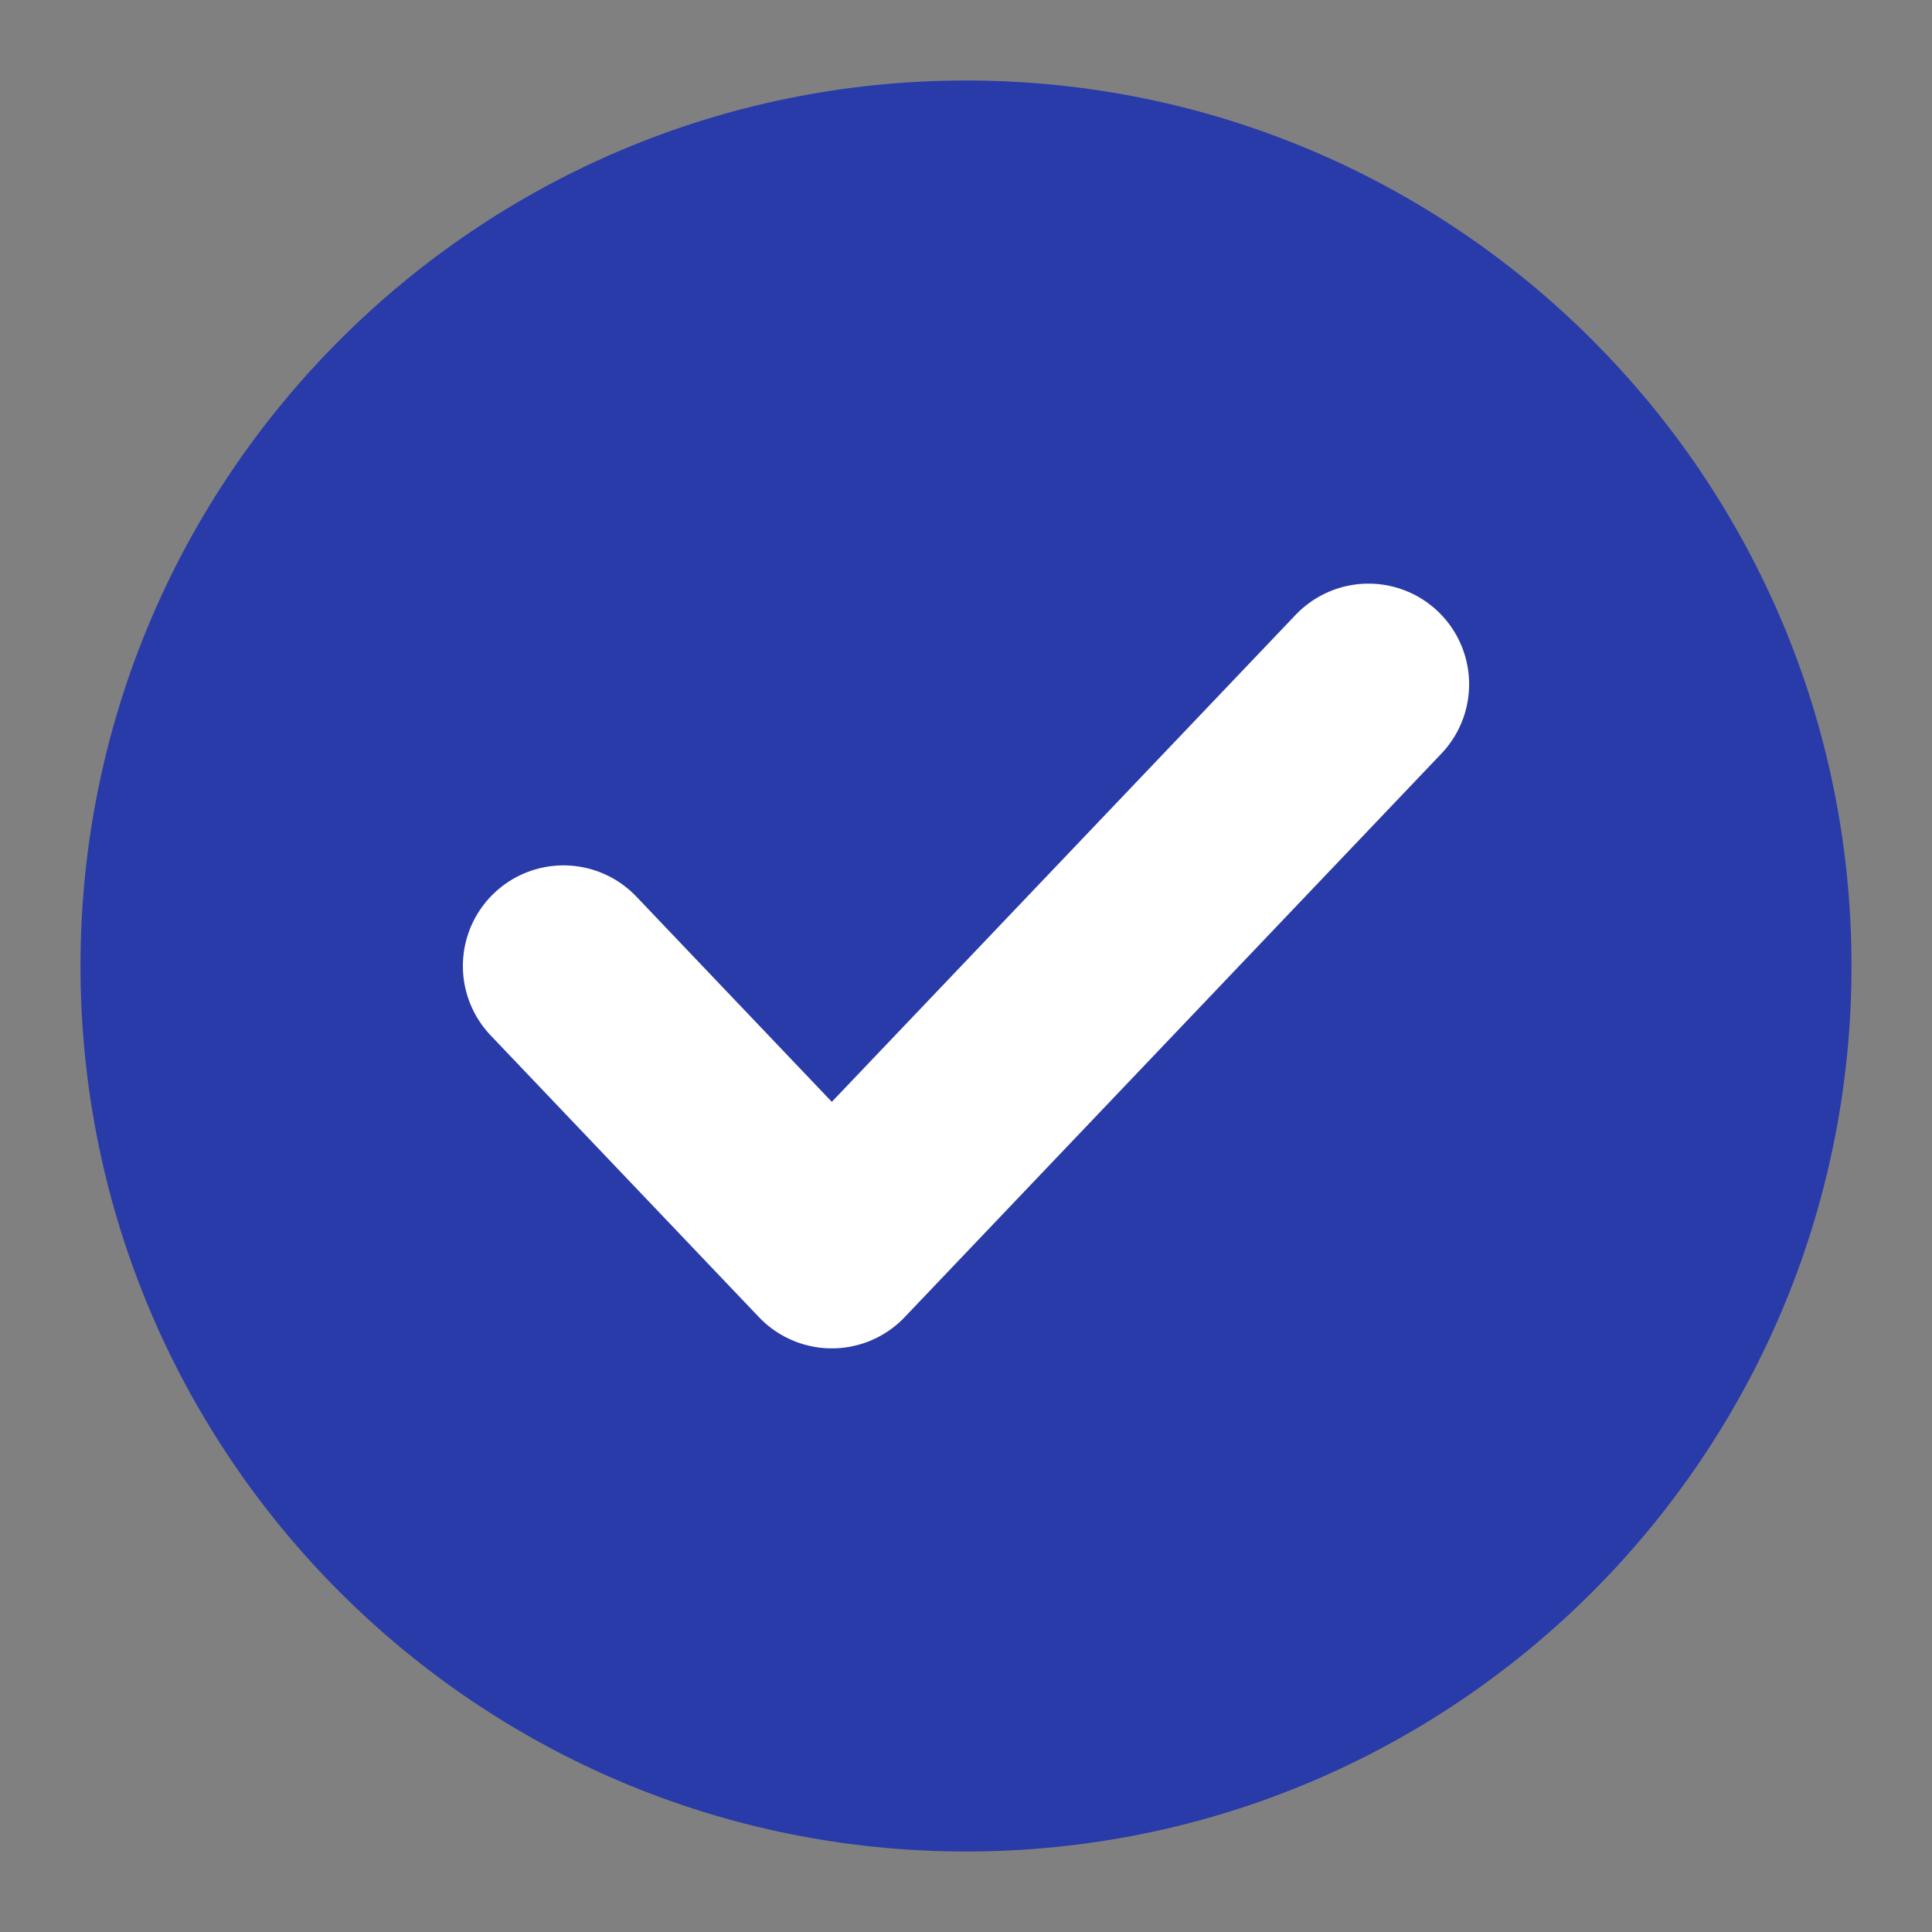
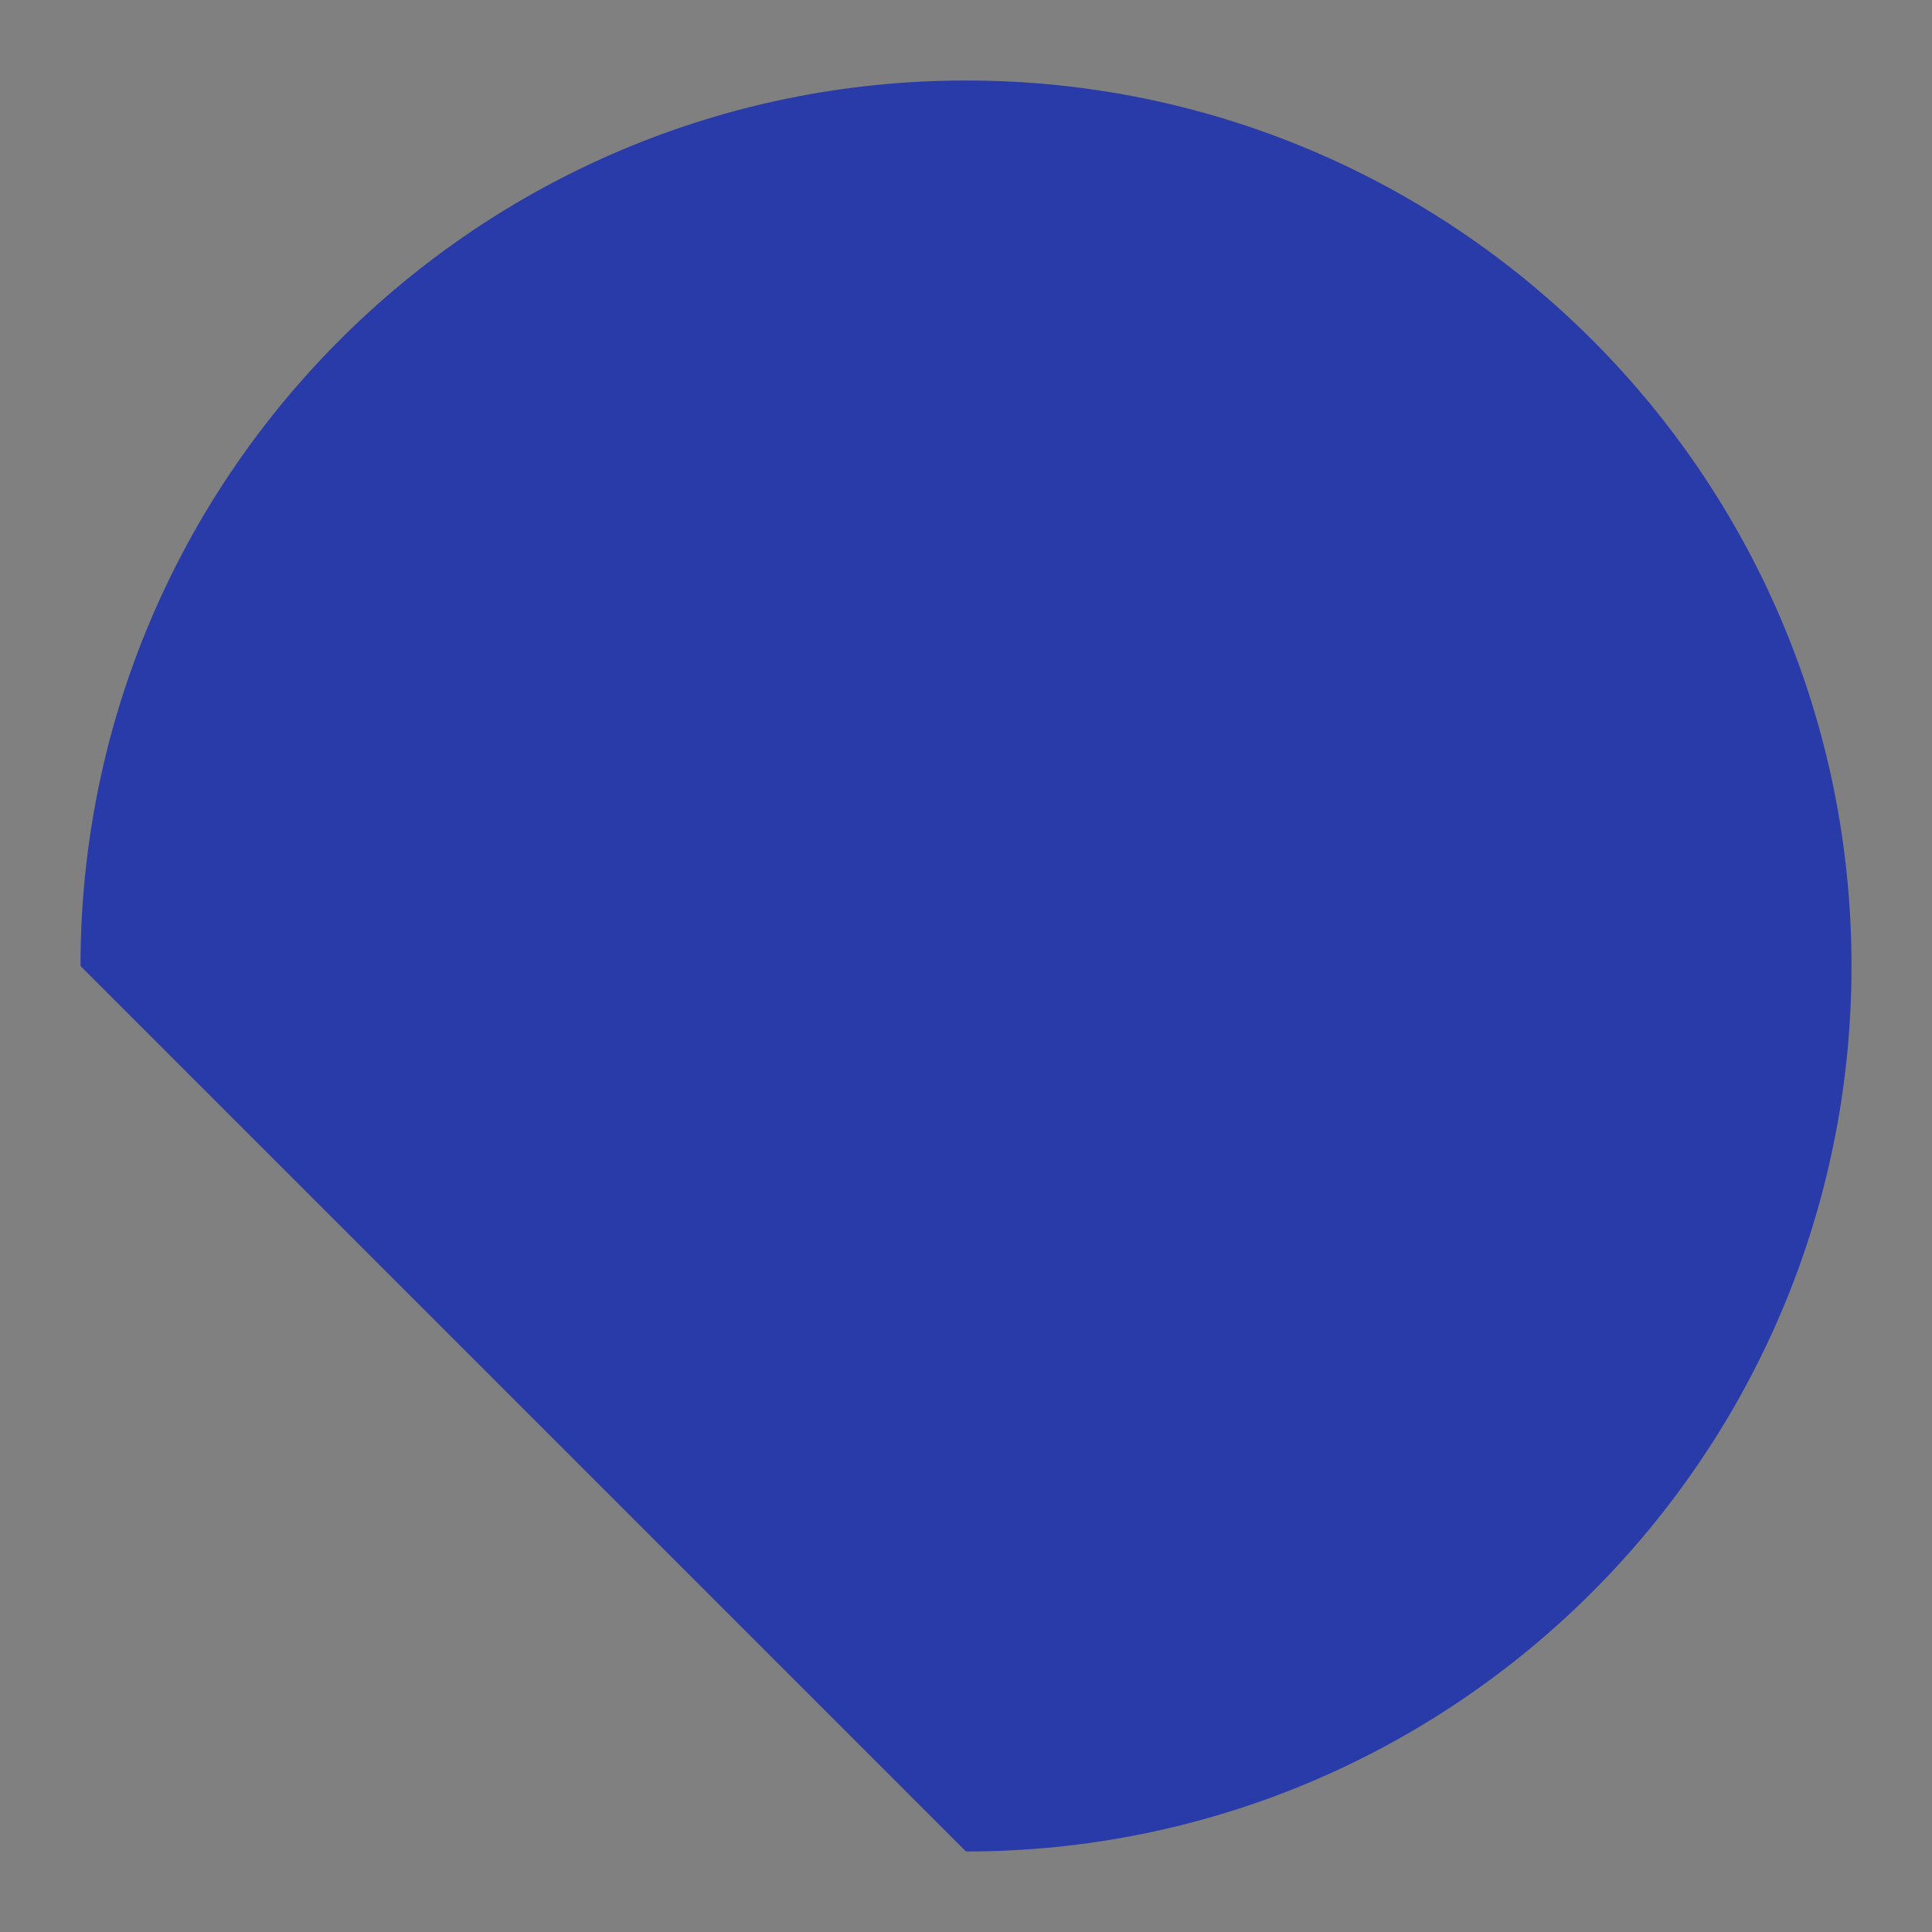
<svg xmlns="http://www.w3.org/2000/svg" width="24" height="24" viewBox="0 0 24 24" fill="none">
  <rect x="0" y="0" width="24" height="24" fill="#808080" stroke="none" />
-   <path d="M12 23C18.075 23 23 18.075 23 12C23 5.925 18.075 1 12 1C5.925 1 1 5.925 1 12C1 18.075 5.925 23 12 23Z" fill="#293BA8" />
-   <path d="M7 12L10.333 15.5L17 8.5" stroke="white" stroke-width="2.5" stroke-miterlimit="3.864" stroke-linecap="round" stroke-linejoin="round" />
+   <path d="M12 23C18.075 23 23 18.075 23 12C23 5.925 18.075 1 12 1C5.925 1 1 5.925 1 12Z" fill="#293BA8" />
</svg>